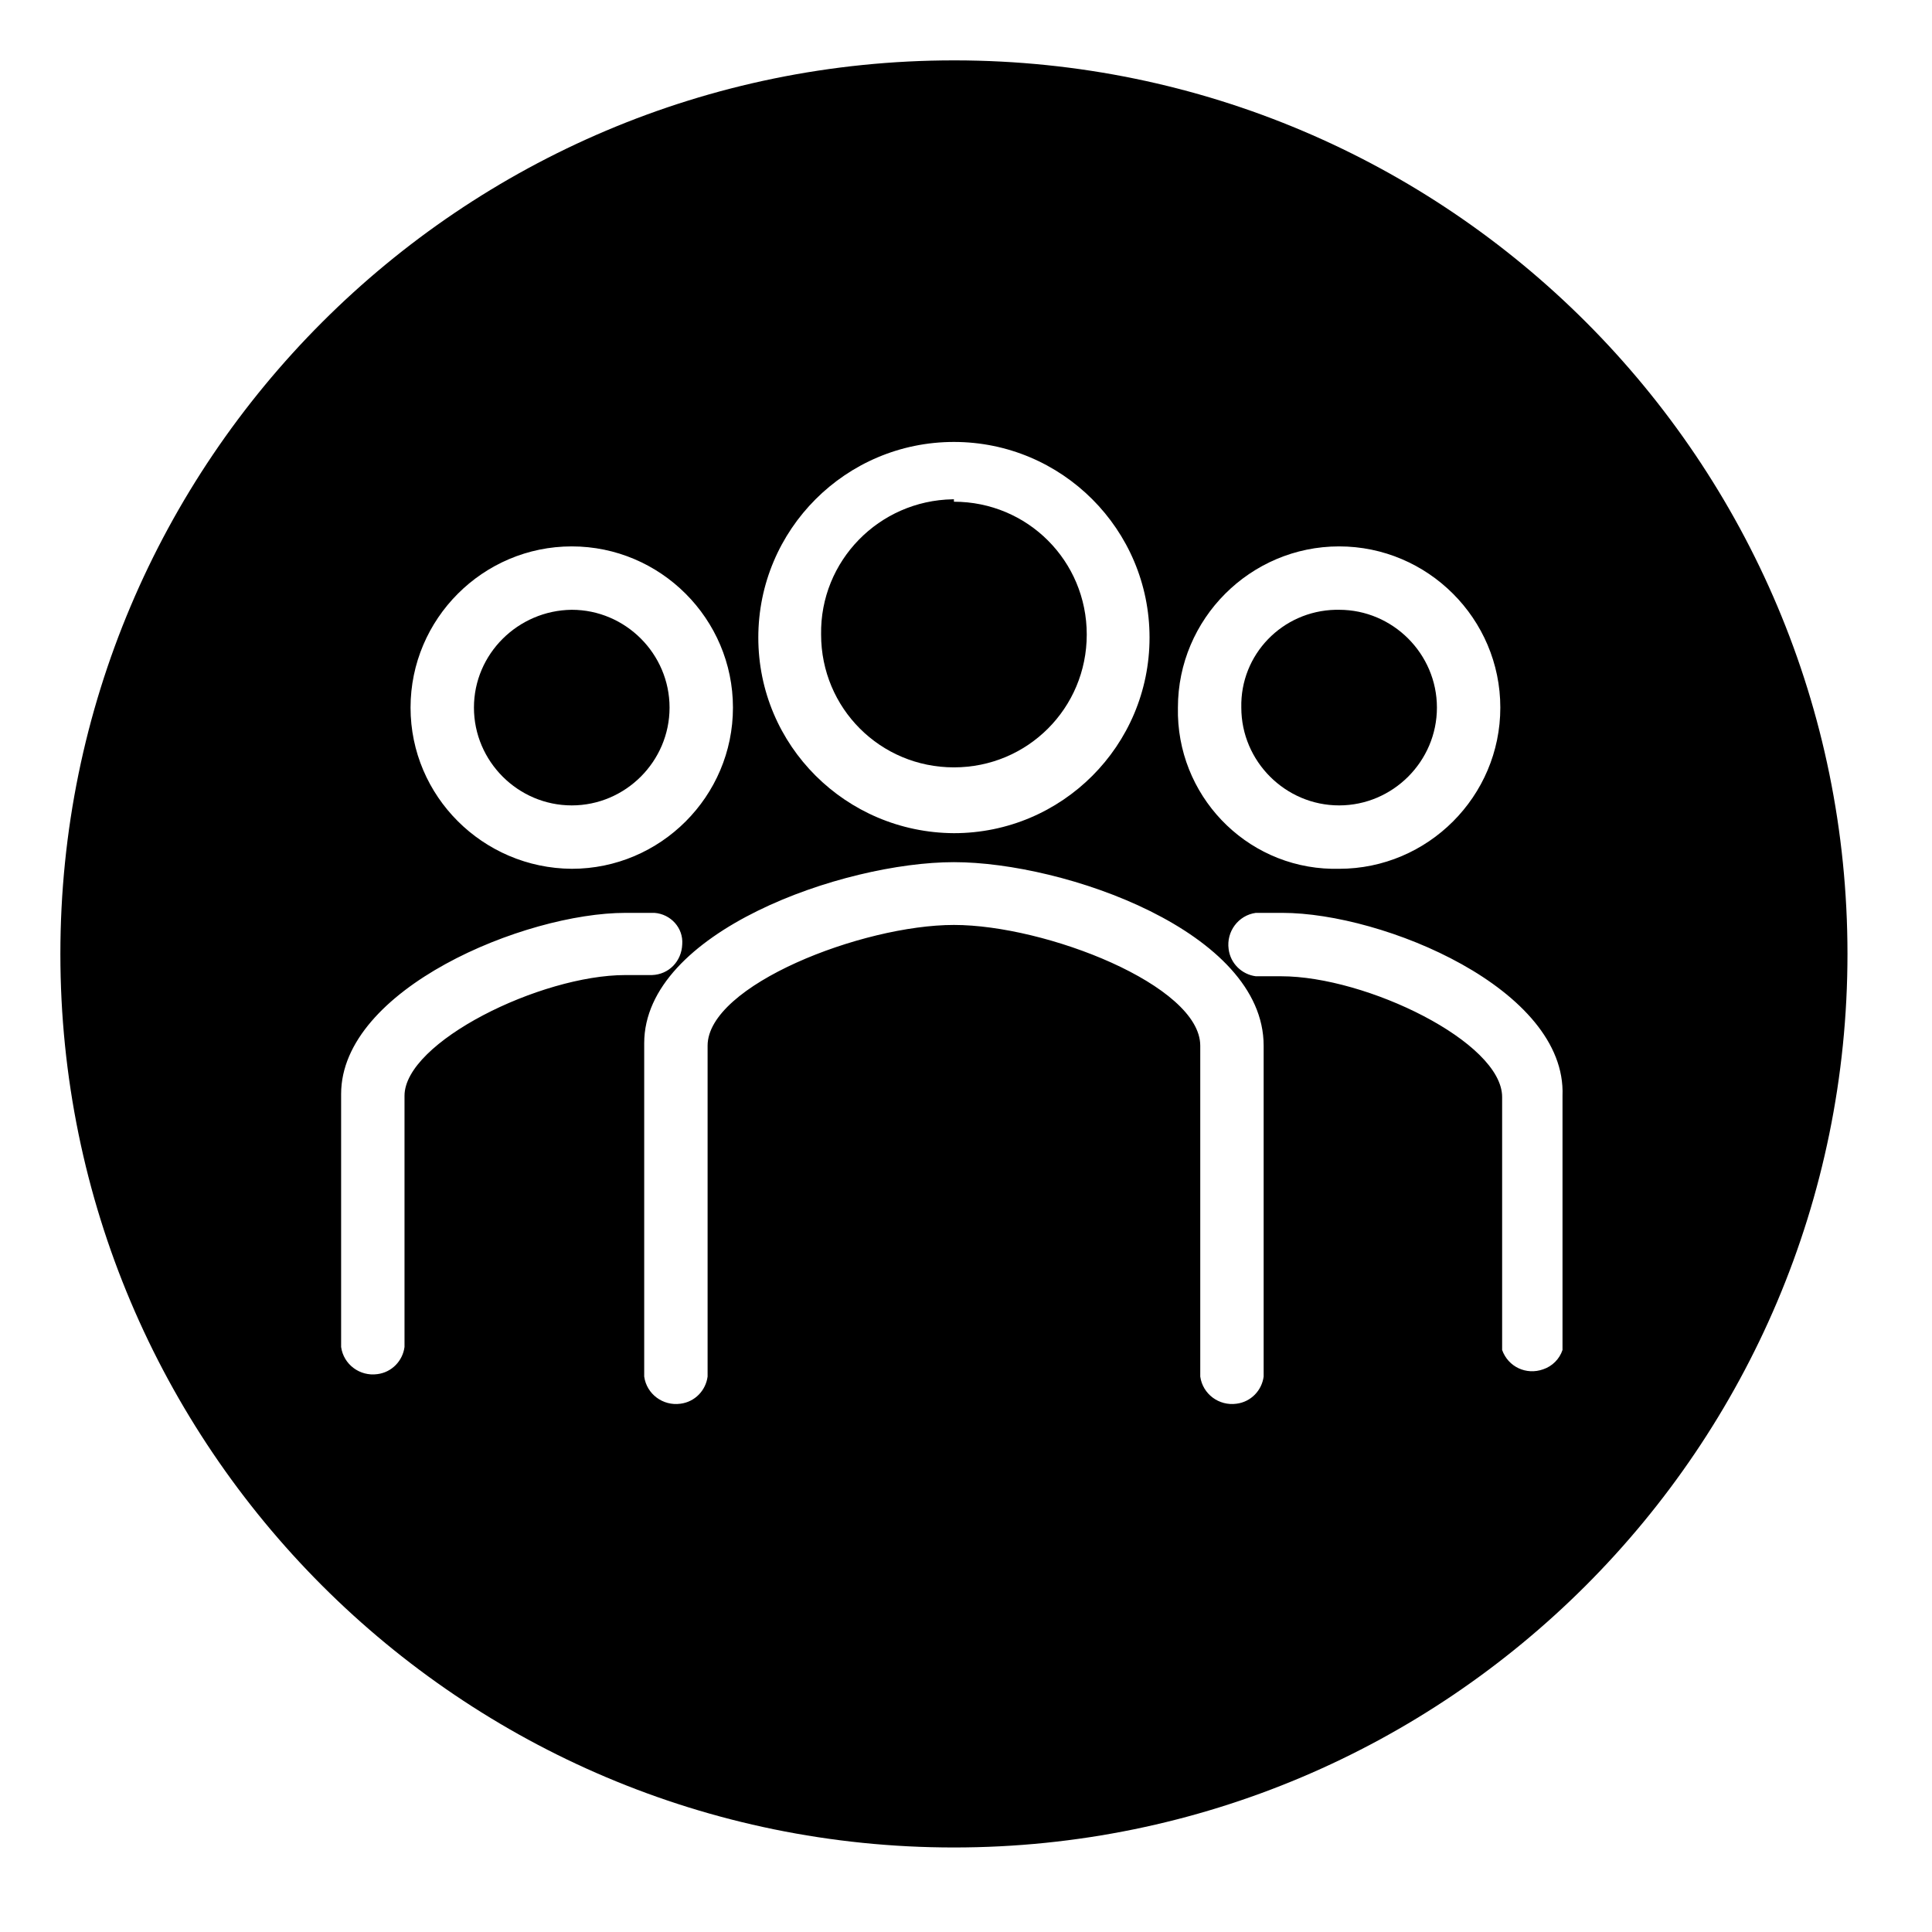
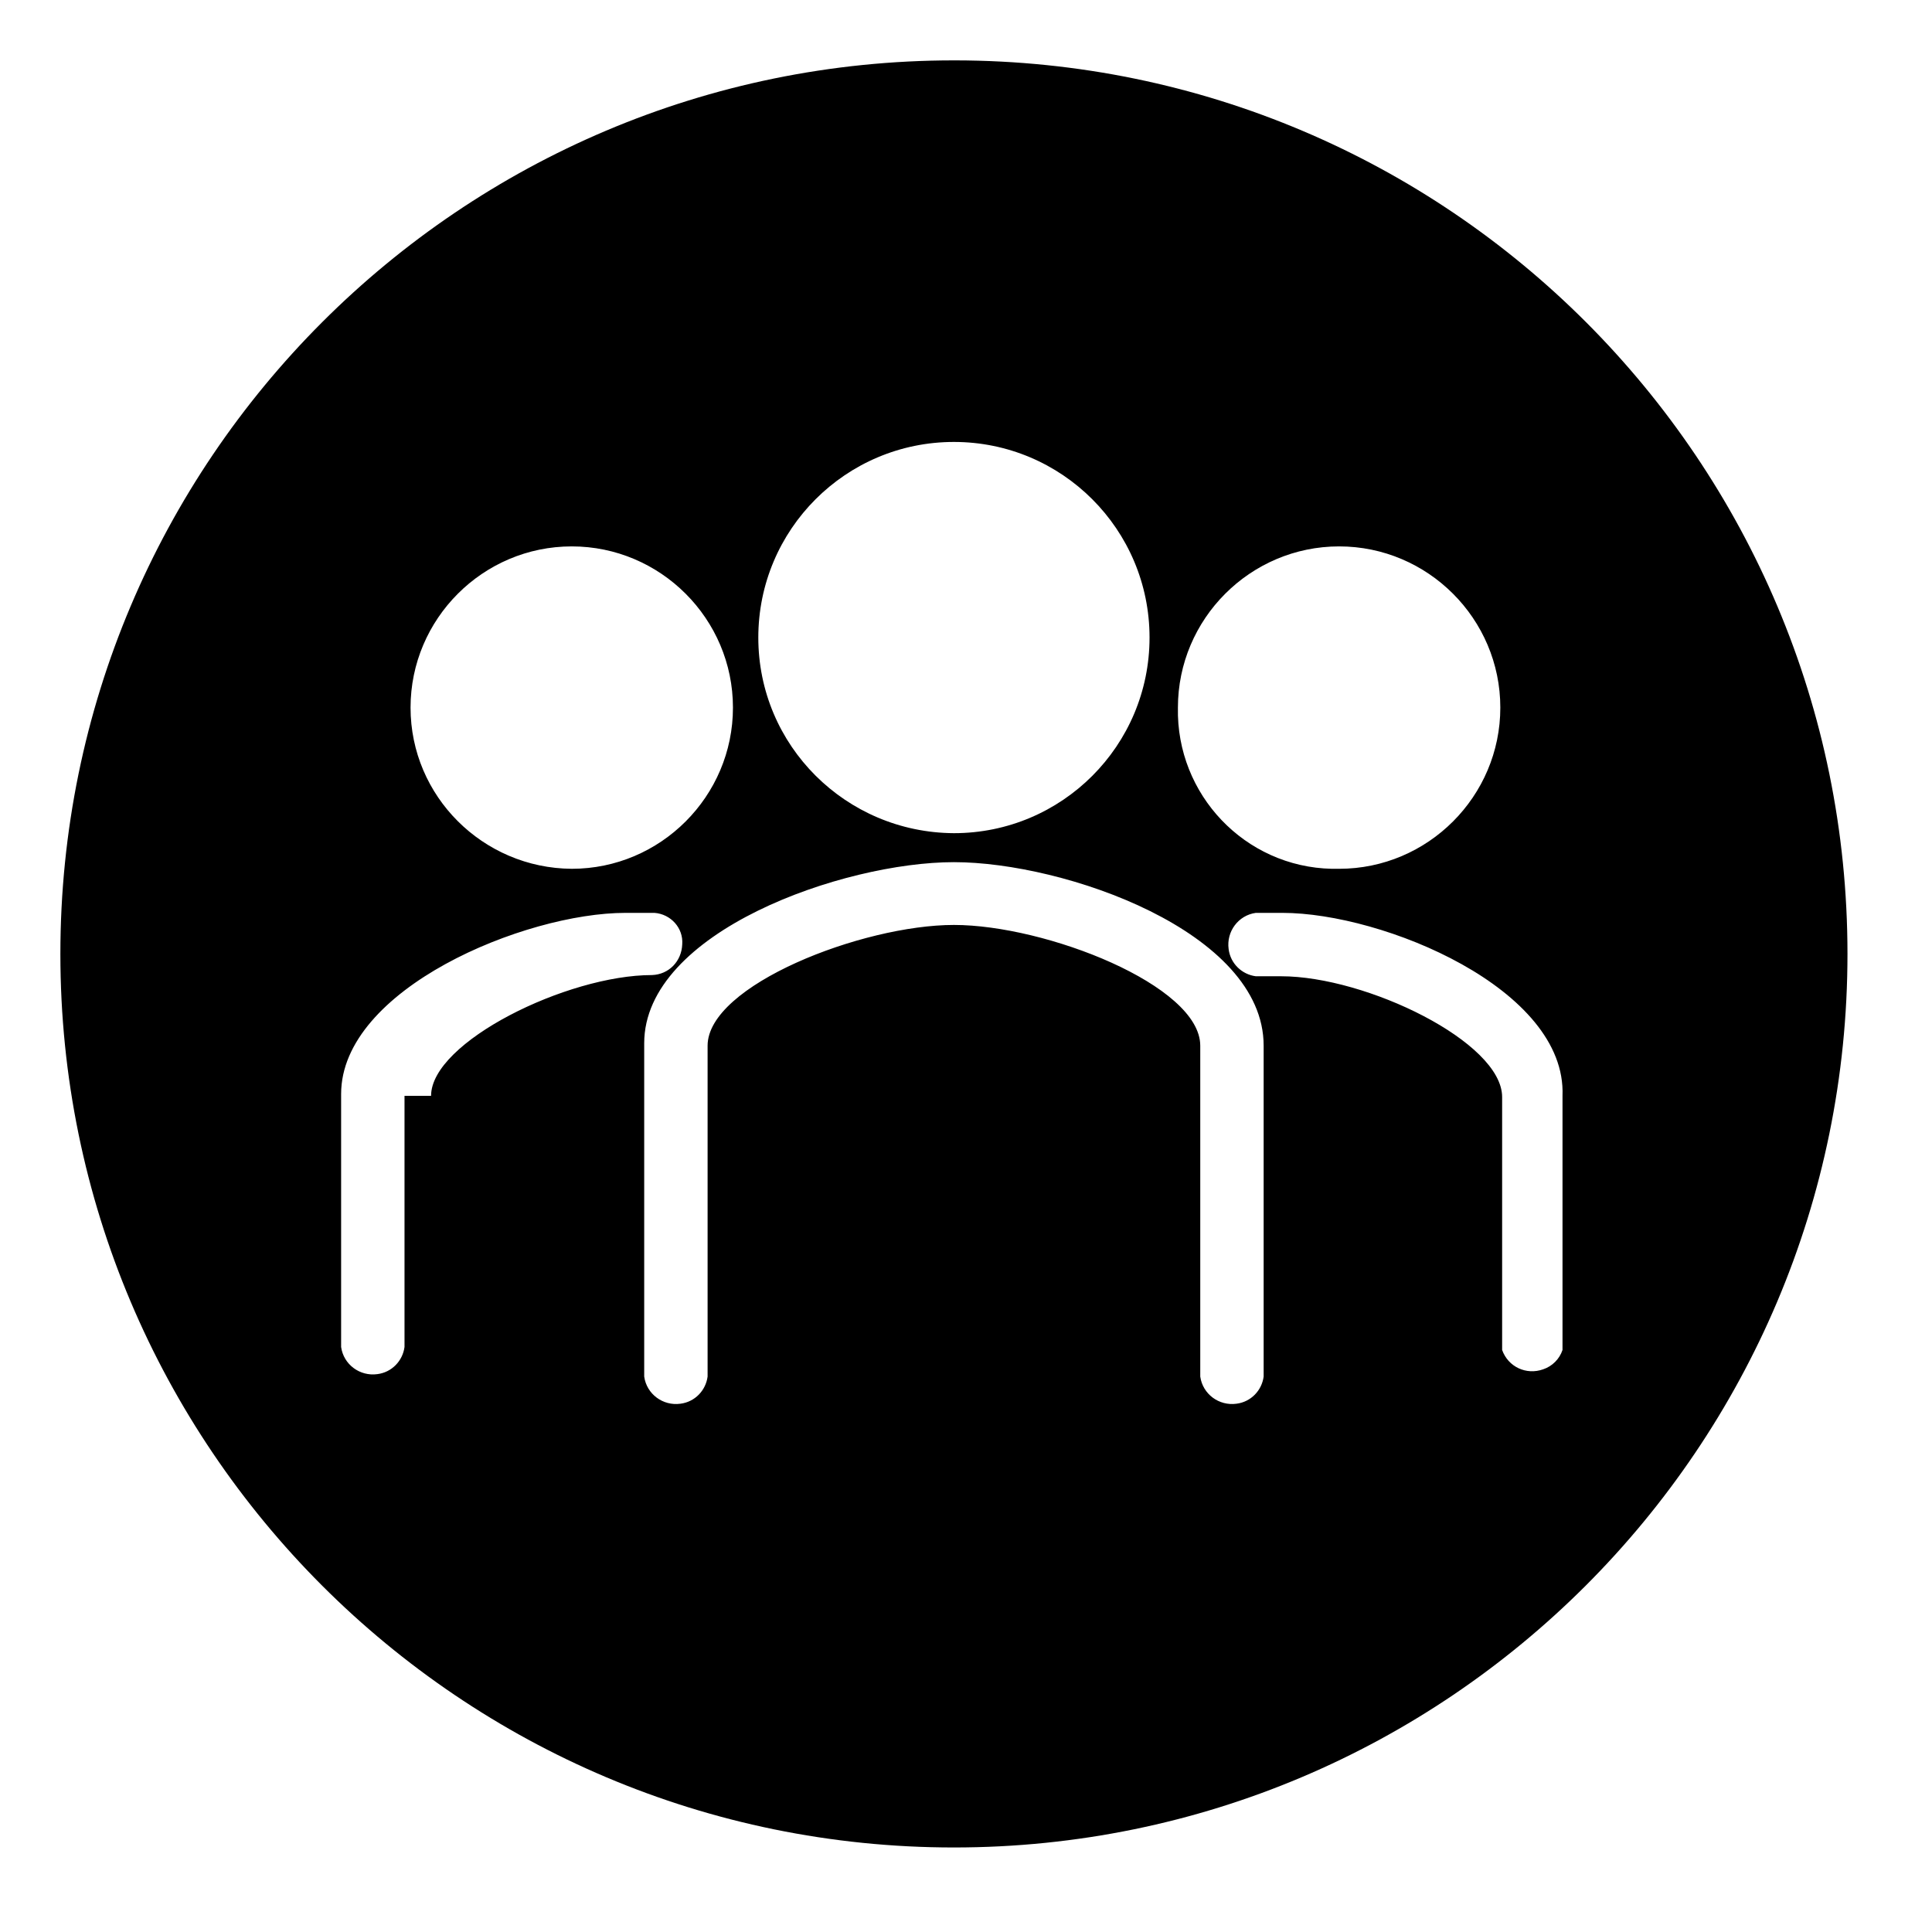
<svg xmlns="http://www.w3.org/2000/svg" id="Layer_1" data-name="Layer 1" viewBox="0 0 32 32">
  <defs>
    <style>
      .cls-1 {
        stroke-width: 0px;
      }
    </style>
  </defs>
-   <path class="cls-1" d="m15.8,12.71c1.22,0,2.2-.98,2.2-2.2s-.98-2.2-2.2-2.2v-.04h-.02c-1.22.02-2.2,1.02-2.18,2.24,0,1.22.98,2.2,2.2,2.2Z" />
-   <path class="cls-1" d="m22.18,13.34c.89,0,1.62-.73,1.62-1.62s-.73-1.62-1.62-1.62h-.06c-.88.02-1.58.74-1.56,1.62,0,.89.73,1.62,1.62,1.62Z" />
-   <path class="cls-1" d="m15.82,1h-.02C7.63,1,1,7.63,1,15.8s6.63,14.8,14.8,14.8,14.8-6.63,14.8-14.8S23.99,1.01,15.82,1Zm6.36,8.05c1.47,0,2.67,1.2,2.67,2.67s-1.2,2.67-2.67,2.67h-.12c-1.44-.03-2.58-1.23-2.55-2.67,0-1.47,1.2-2.67,2.67-2.67Zm-6.38-1.73c1.79,0,3.24,1.45,3.24,3.24s-1.45,3.24-3.24,3.24c-1.79-.01-3.24-1.45-3.24-3.24s1.45-3.24,3.24-3.24Zm-6.33,1.73c1.47,0,2.67,1.2,2.67,2.67s-1.2,2.67-2.67,2.67c-1.47-.01-2.67-1.2-2.67-2.67s1.2-2.67,2.67-2.67Zm-2.77,9.1v4.16c-.03.23-.21.42-.45.45-.29.04-.56-.16-.6-.45v-4.19c0-1.74,3.04-3,4.71-3h.48c.27.02.48.25.46.52-.01.28-.22.5-.5.51h-.44c-1.41,0-3.66,1.11-3.66,2Zm14.23,4.65c-.03.23-.21.42-.45.45-.29.04-.56-.16-.6-.45v-5.48c0-1-2.56-2-4.08-2s-4.08,1-4.08,2v5.48c-.03.23-.21.42-.45.45-.29.04-.56-.16-.6-.45v-5.52c0-1.85,3.3-3,5.13-3s5.13,1.15,5.13,3.04v5.48Zm4.95-.44c-.05.15-.17.27-.32.32-.28.1-.58-.04-.68-.32v-4.19c0-.91-2.25-2-3.66-2h-.42c-.23-.03-.42-.21-.45-.45-.04-.29.16-.56.45-.6h.44c1.67,0,4.71,1.26,4.64,3.03v4.21Z" />
-   <path class="cls-1" d="m9.47,13.34c.89,0,1.62-.73,1.62-1.62s-.73-1.62-1.62-1.62c-.89.01-1.62.73-1.62,1.62s.73,1.62,1.62,1.62Z" />
+   <path class="cls-1" d="m15.82,1h-.02C7.63,1,1,7.63,1,15.8s6.63,14.8,14.8,14.8,14.8-6.63,14.8-14.8S23.99,1.01,15.82,1Zm6.36,8.05c1.47,0,2.67,1.2,2.67,2.67s-1.2,2.67-2.67,2.67h-.12c-1.44-.03-2.58-1.23-2.55-2.67,0-1.47,1.2-2.67,2.67-2.67Zm-6.38-1.73c1.79,0,3.24,1.45,3.24,3.24s-1.45,3.24-3.24,3.24c-1.79-.01-3.24-1.45-3.24-3.24s1.45-3.24,3.24-3.24Zm-6.33,1.73c1.47,0,2.67,1.2,2.67,2.67s-1.2,2.67-2.67,2.67c-1.47-.01-2.67-1.2-2.67-2.67s1.2-2.67,2.67-2.67Zm-2.77,9.1v4.16c-.03.23-.21.42-.45.45-.29.04-.56-.16-.6-.45v-4.19c0-1.74,3.04-3,4.71-3h.48c.27.02.48.25.46.52-.01.28-.22.5-.5.51c-1.41,0-3.66,1.11-3.66,2Zm14.23,4.65c-.03.23-.21.42-.45.45-.29.04-.56-.16-.6-.45v-5.48c0-1-2.56-2-4.08-2s-4.08,1-4.08,2v5.48c-.03.23-.21.42-.45.45-.29.04-.56-.16-.6-.45v-5.52c0-1.85,3.3-3,5.13-3s5.13,1.15,5.13,3.04v5.48Zm4.95-.44c-.05.15-.17.27-.32.32-.28.1-.58-.04-.68-.32v-4.19c0-.91-2.25-2-3.66-2h-.42c-.23-.03-.42-.21-.45-.45-.04-.29.16-.56.45-.6h.44c1.67,0,4.71,1.26,4.64,3.03v4.21Z" />
</svg>